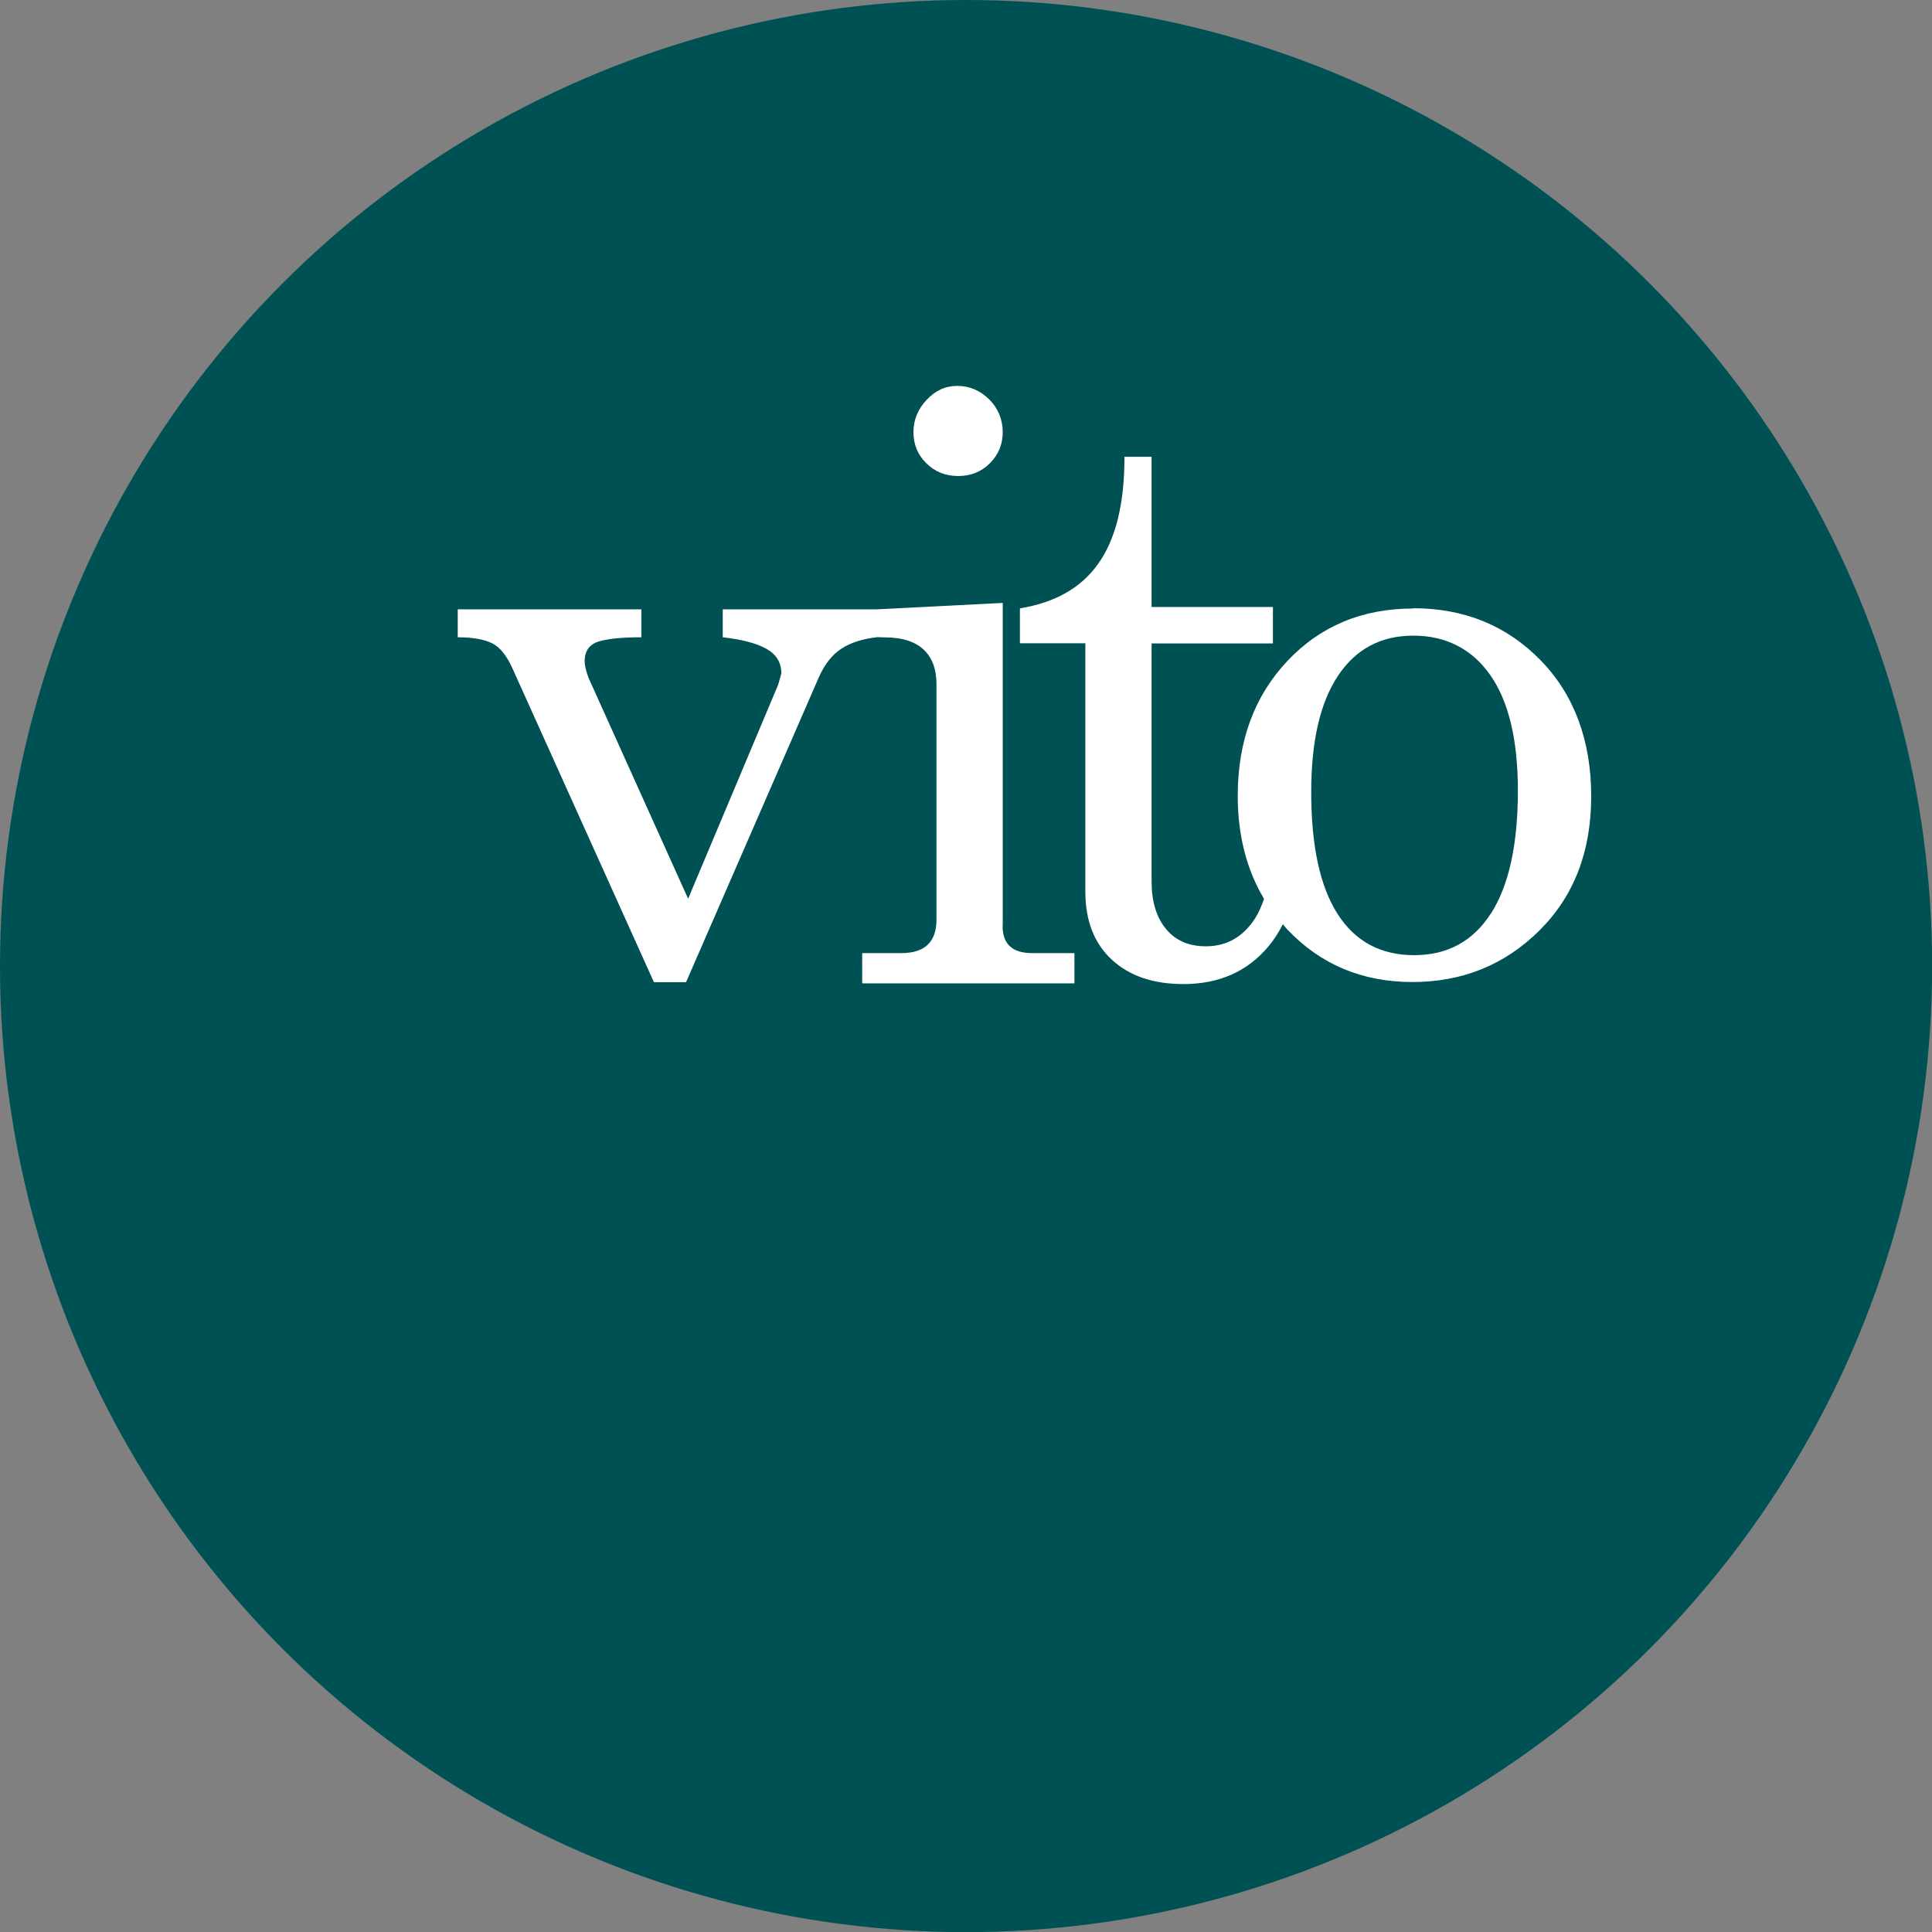
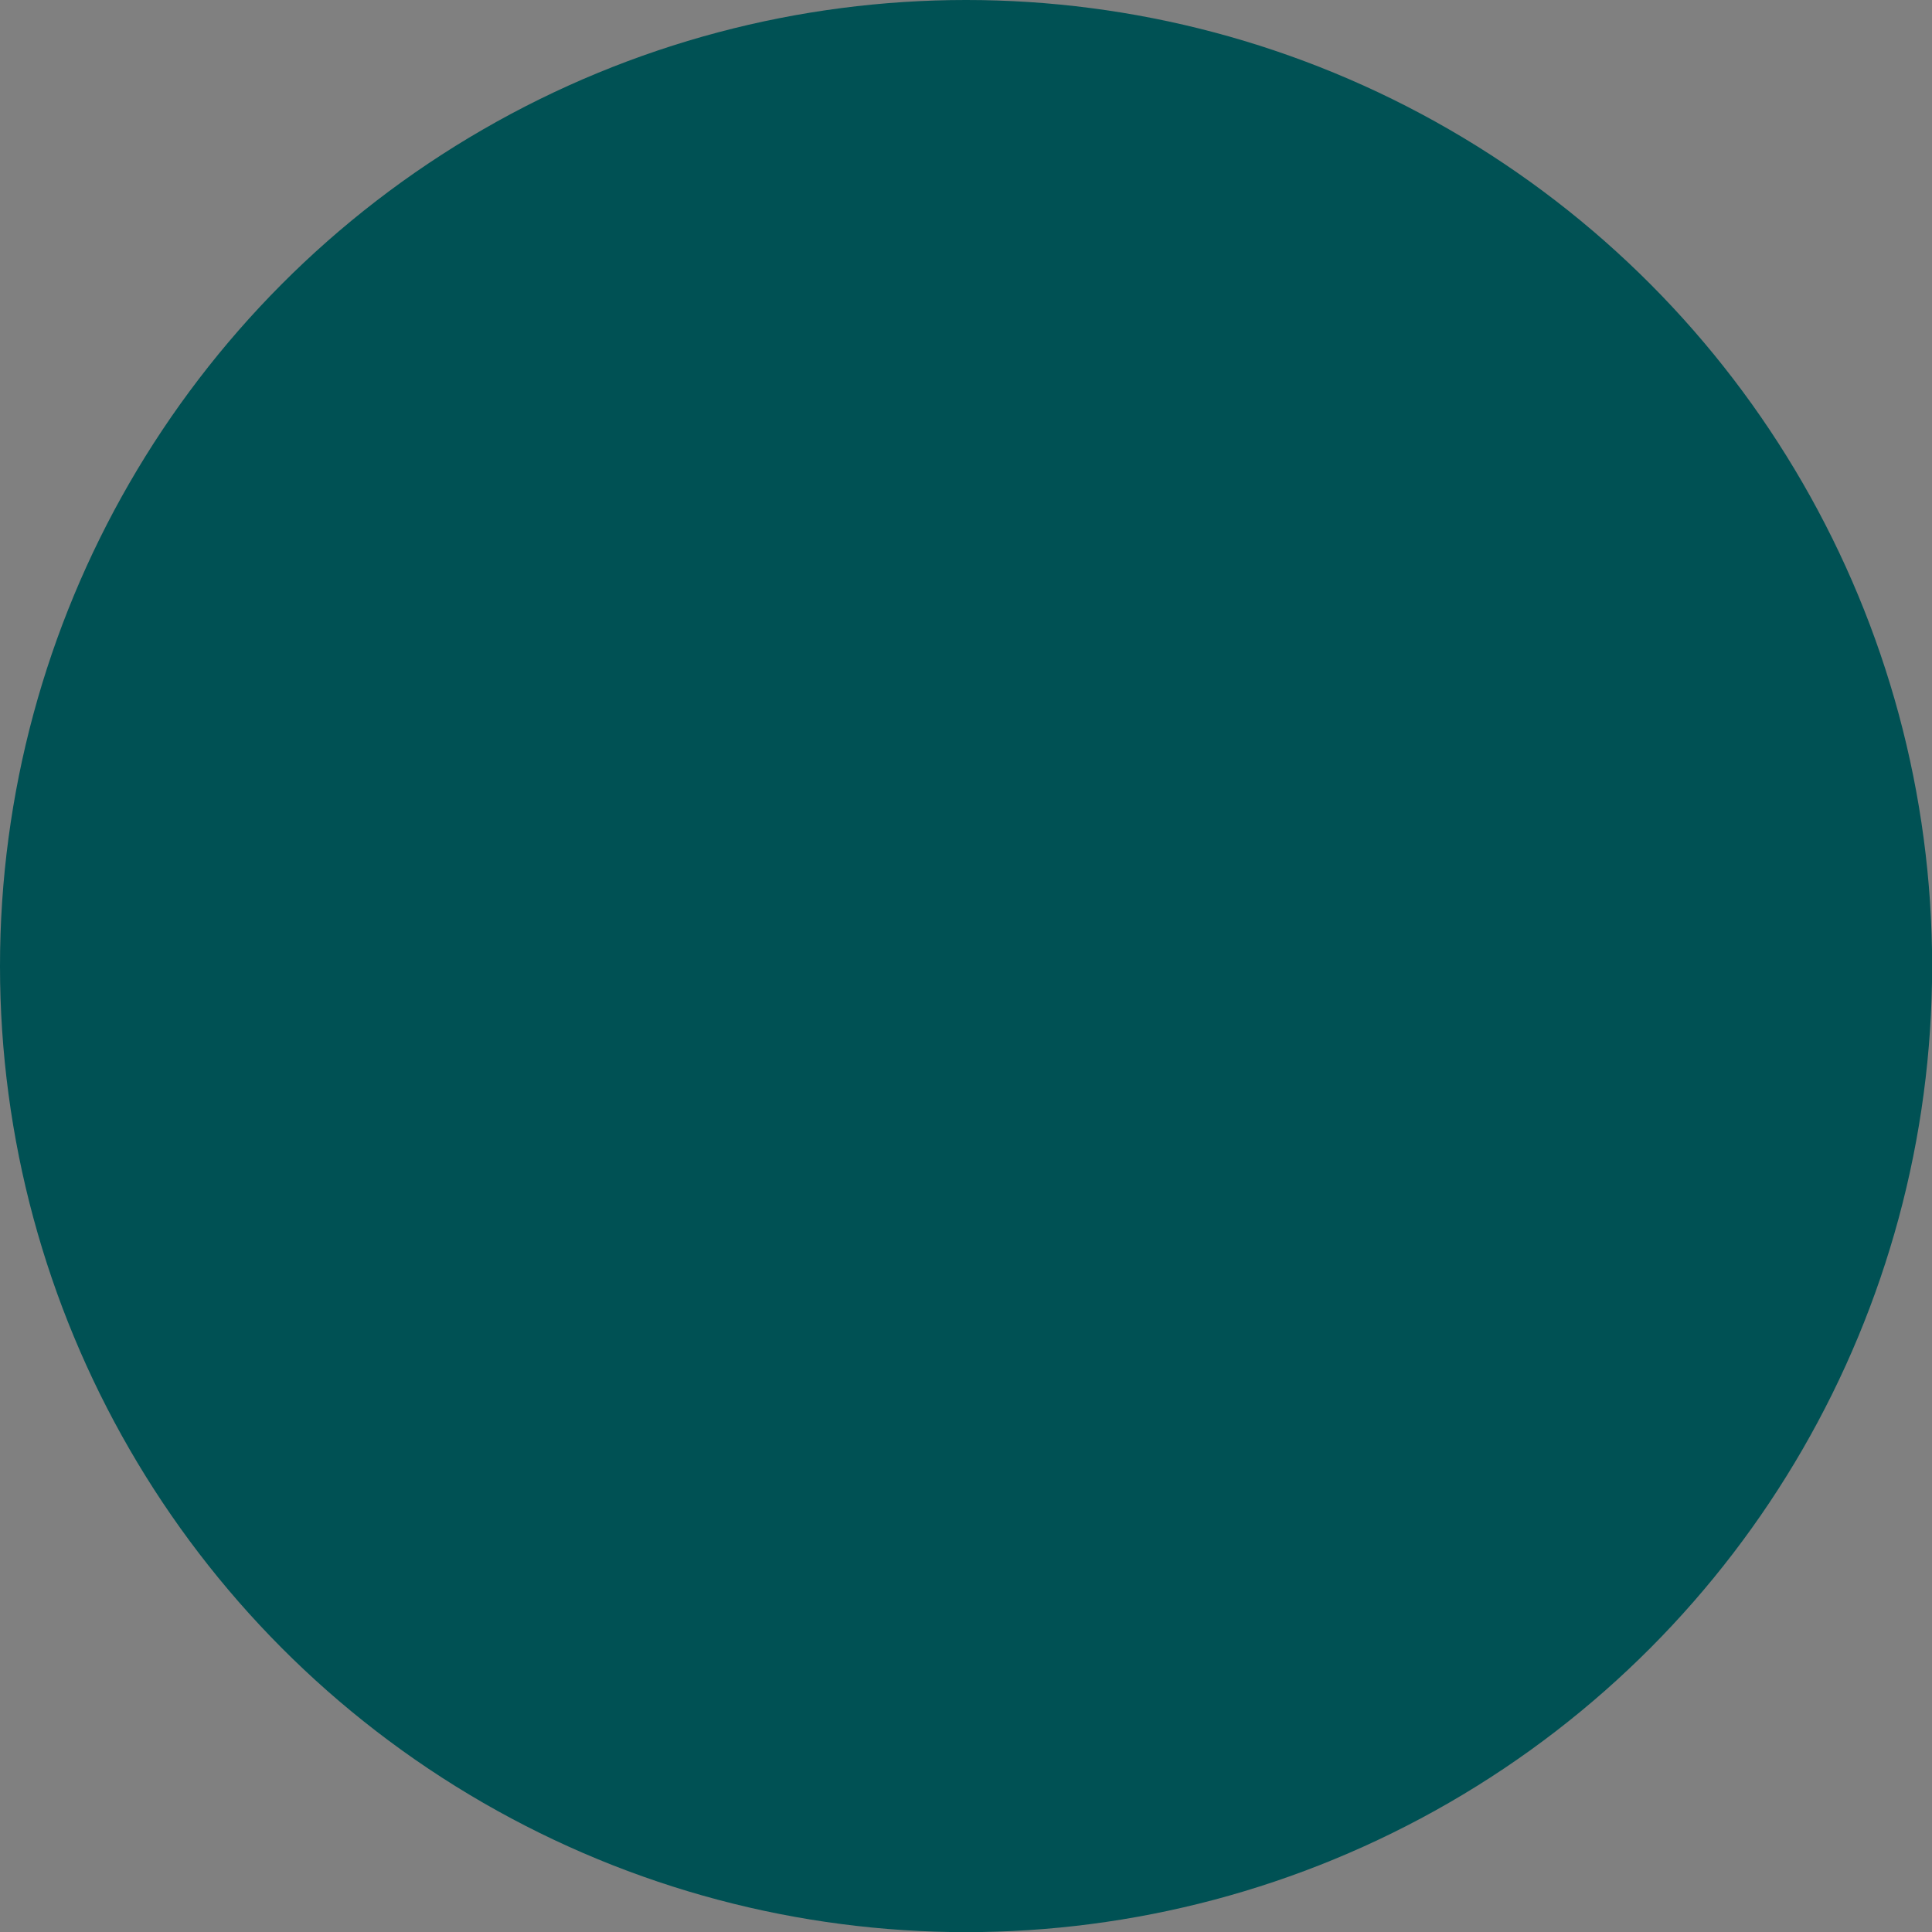
<svg xmlns="http://www.w3.org/2000/svg" id="Logo" version="1.1" viewBox="0 0 141.73 141.73">
  <rect x="0" y="0" width="141.73" height="141.73" fill="#808080" stroke="none" />
  <defs>
    <style>
      .st0 {
        fill: #fff;
      }

      .st1 {
        fill: none;
      }

      .st2 {
        fill: #005154;
      }

      .st3 {
        clip-path: url(#clippath);
      }
    </style>
    <clipPath id="clippath">
-       <rect class="st1" x="33.59" y="28.31" width="97.11" height="43.89" />
-     </clipPath>
+       </clipPath>
  </defs>
  <circle class="st2" cx="70.87" cy="70.87" r="70.87" />
  <g class="st3">
-     <path class="st0" d="M73.56,67.94v-23.71l-9.23.47h0s-11.31,0-11.31,0v2.05c1.41.16,2.48.44,3.21.85.73.41,1.09,1.01,1.09,1.8l-.23.82-6.61,15.71-7.3-16.19c-.19-.51-.29-.92-.29-1.23,0-.74.33-1.22,1-1.44.66-.21,1.72-.32,3.16-.32v-2.05h-13.47v2.05c1.09,0,1.93.15,2.52.44.59.29,1.09.93,1.52,1.9l10.35,22.96h2.36l9.72-22.32c.43-.98.98-1.69,1.67-2.14.68-.45,1.57-.73,2.65-.85l.58.02c2.5,0,3.75,1.25,3.75,3.43v17.27c0,1.64-.86,2.46-2.58,2.46h-2.87v2.22h15.57v-2.22h-3.1c-1.45,0-2.17-.66-2.17-1.99" />
    <path class="st0" d="M70.28,34.92c.94,0,1.72-.31,2.34-.94.62-.62.94-1.38.94-2.28s-.33-1.74-.99-2.4c-.67-.66-1.45-.99-2.34-.99s-1.61.34-2.25,1.02c-.64.68-.97,1.47-.97,2.37s.31,1.66.94,2.28c.62.62,1.4.94,2.34.94" />
-     <path class="st0" d="M103.68,44.64c-3.75,0-6.83,1.29-9.25,3.86-2.42,2.58-3.63,5.87-3.63,9.88,0,2.9.65,5.42,1.93,7.56-.19.54-.4,1.03-.67,1.45-.88,1.35-2.08,2.03-3.6,2.03-1.25,0-2.22-.42-2.93-1.28-.7-.85-1.05-2.01-1.05-3.48v-17.46h8.9v-2.67h-8.9v-11.02h-1.99c0,6.92-2.56,10.27-7.67,11.12v2.56h4.8v18.21c0,2.13.64,3.79,1.93,4.99,1.29,1.2,3.04,1.8,5.27,1.8,2.61,0,4.69-.92,6.23-2.76.41-.49.76-1.03,1.06-1.63.12.14.23.28.35.41,2.44,2.56,5.49,3.83,9.16,3.83s6.77-1.26,9.31-3.78c2.54-2.52,3.8-5.8,3.8-9.85s-1.24-7.45-3.72-9.98c-2.48-2.54-5.59-3.81-9.34-3.81M109.39,66.98c-1.31,2.06-3.19,3.09-5.65,3.09s-4.33-1.01-5.62-3.03c-1.29-2.02-1.93-5-1.93-8.94,0-3.71.65-6.55,1.96-8.52,1.31-1.97,3.15-2.95,5.53-2.95s4.3.97,5.65,2.9c1.35,1.93,2.02,4.75,2.02,8.47,0,3.93-.65,6.93-1.96,8.99" />
  </g>
</svg>